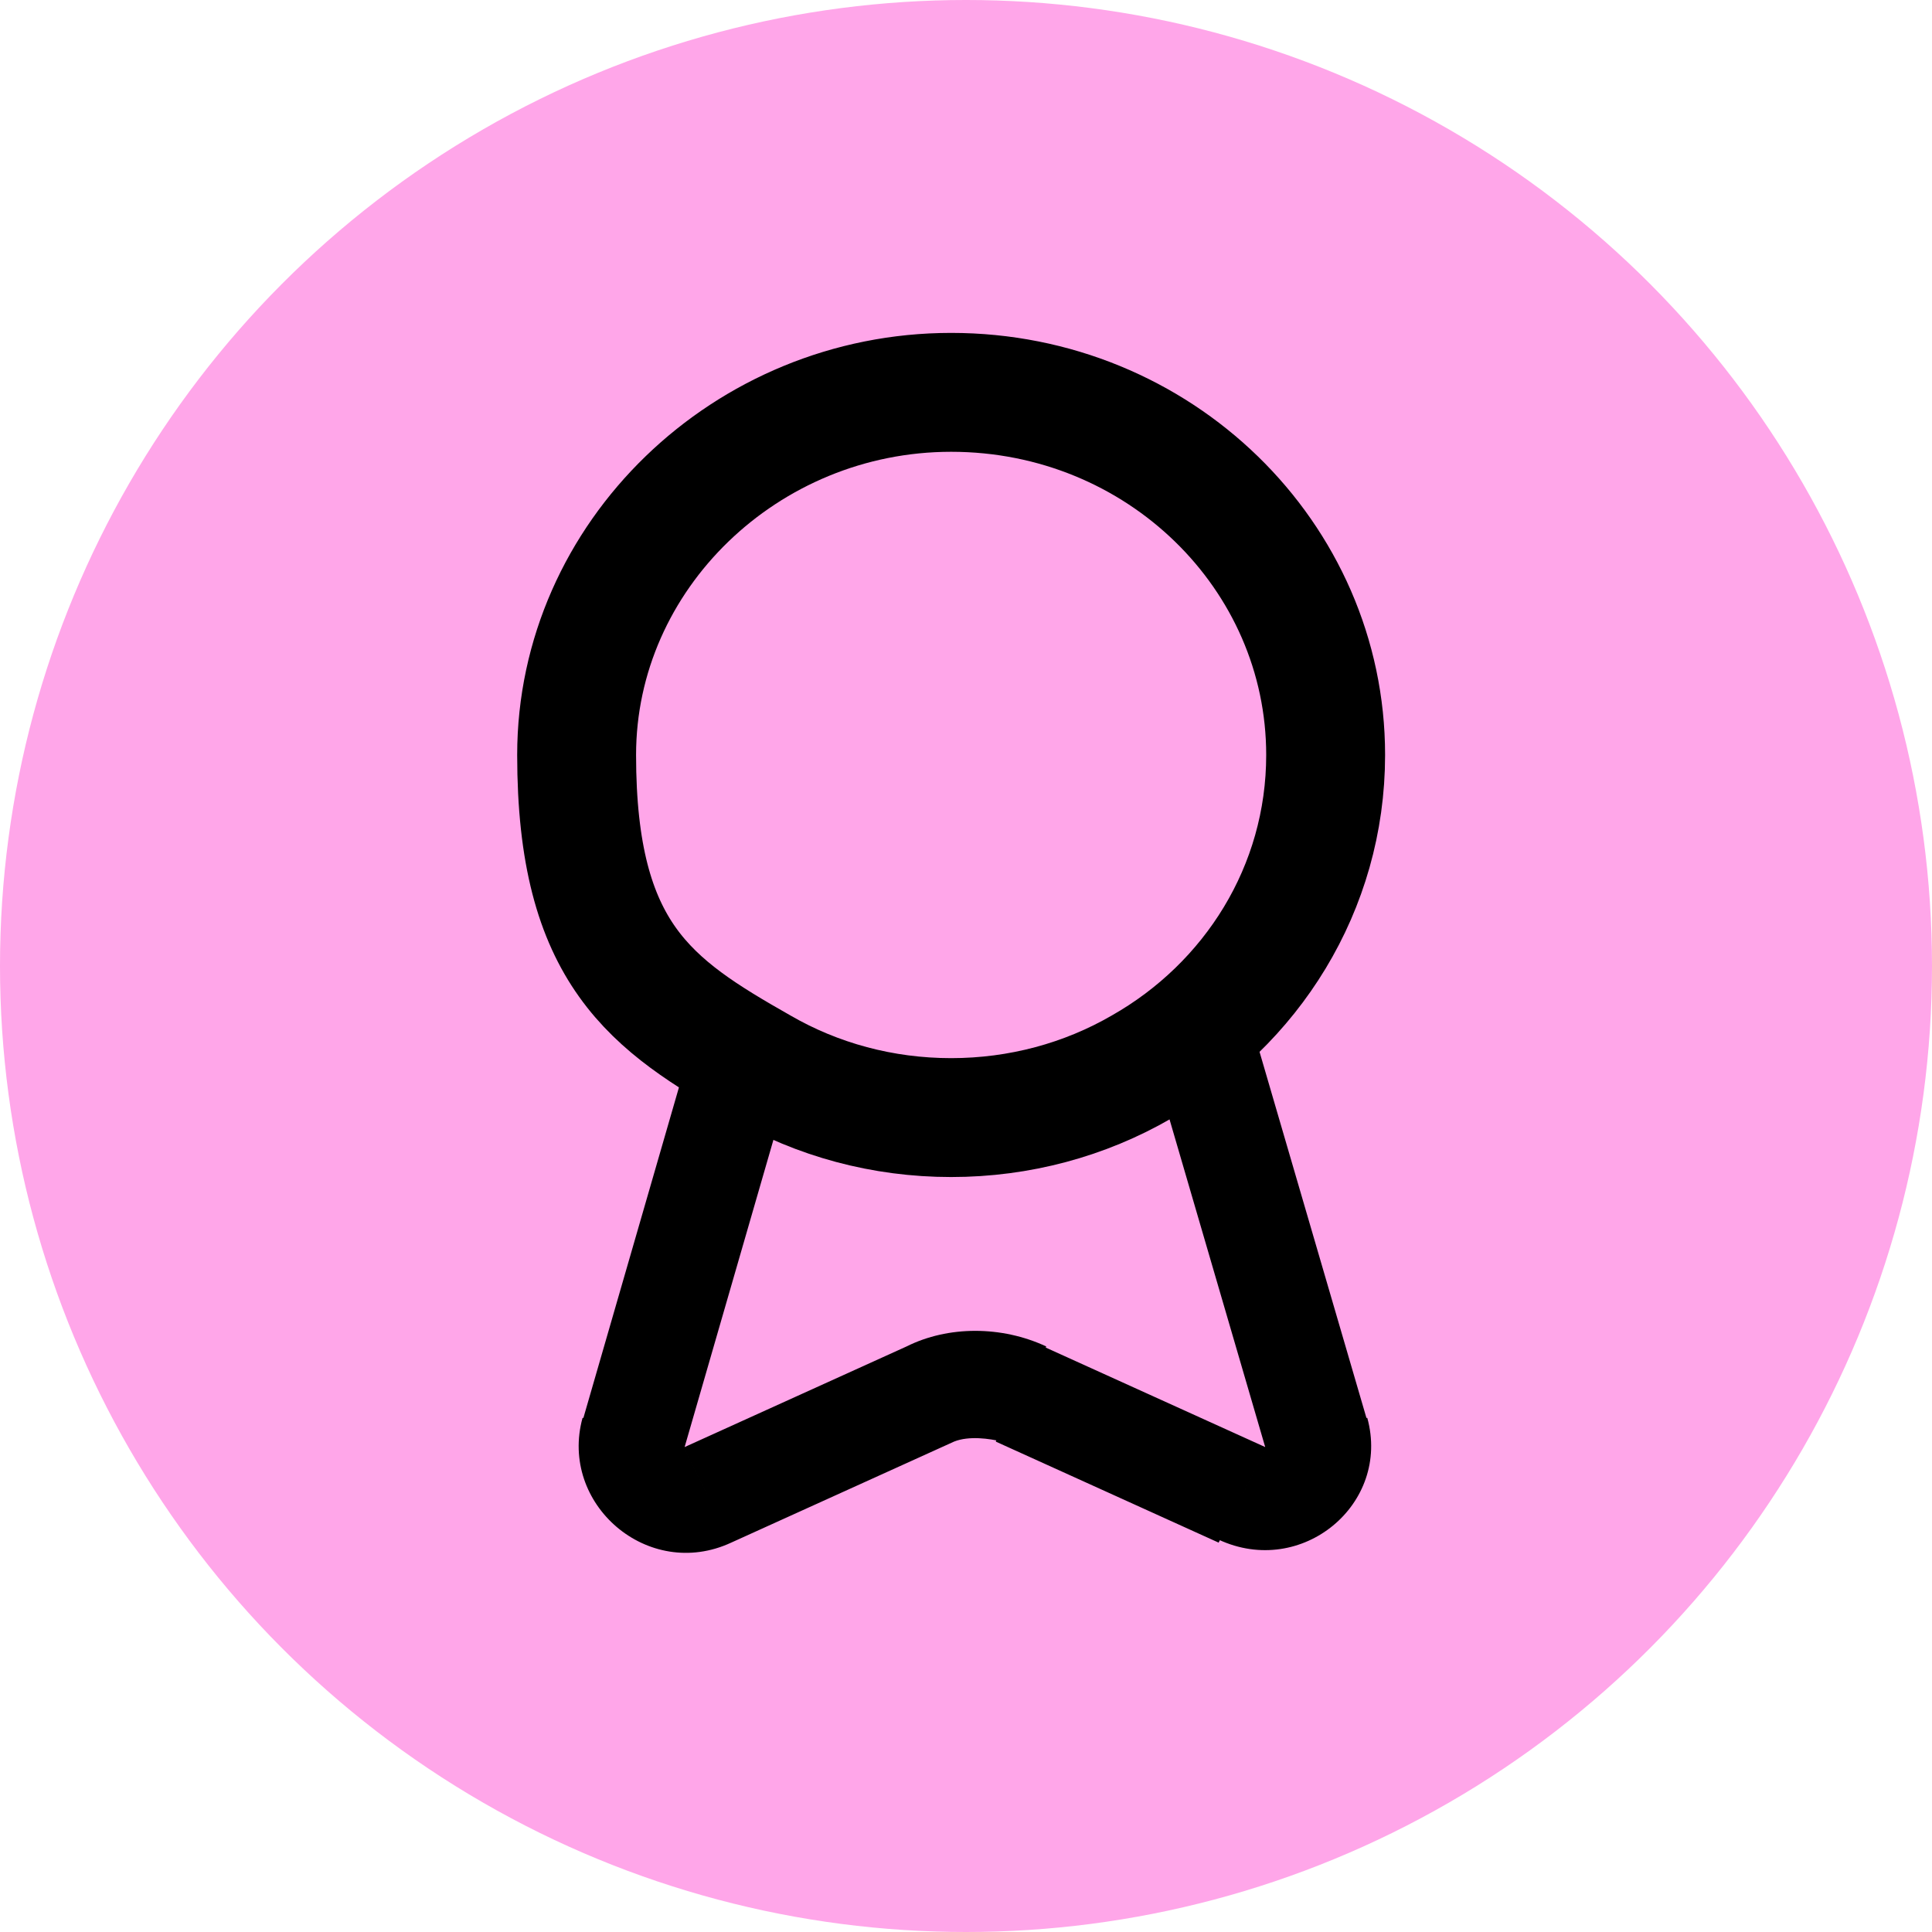
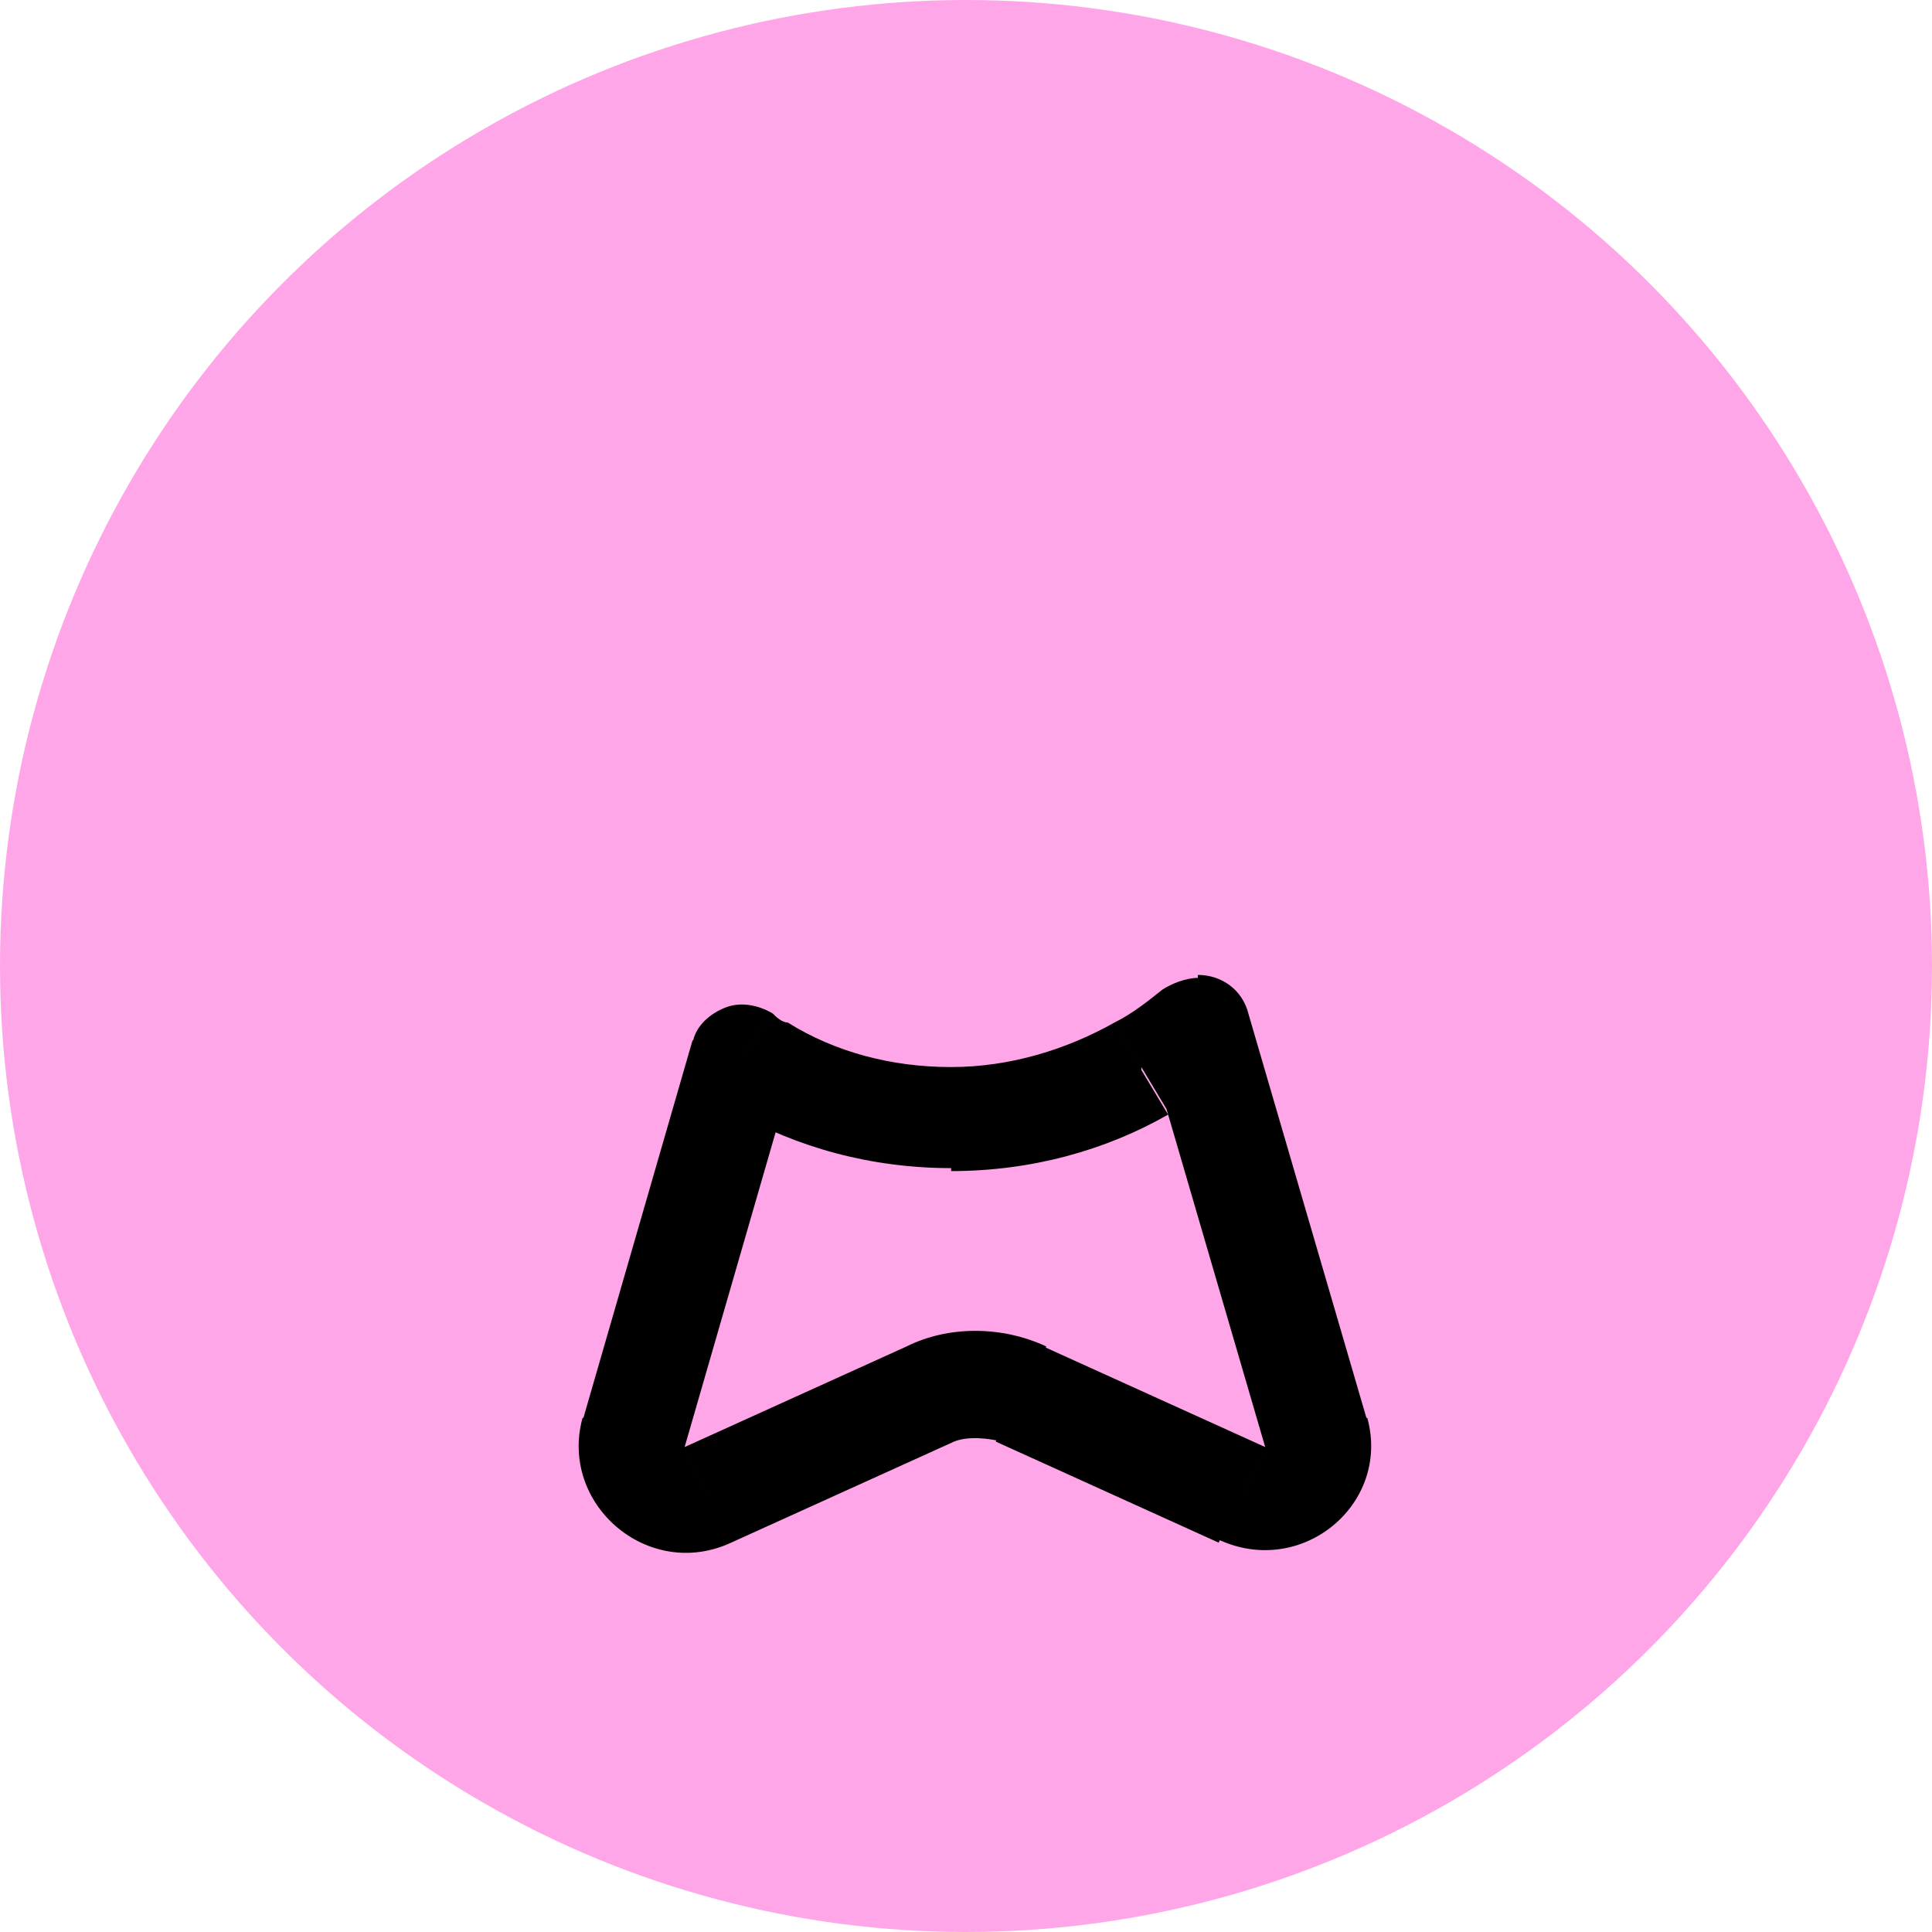
<svg xmlns="http://www.w3.org/2000/svg" id="Layer_1" data-name="Layer 1" viewBox="0 0 65 65">
  <defs>
    <style>      .cls-1 {        fill: #000;      }      .cls-1, .cls-2 {        stroke-width: 0px;      }      .cls-3 {        fill: none;        stroke: #000;        stroke-linecap: round;        stroke-linejoin: round;        stroke-width: 4px;      }      .cls-2 {        fill: #ffa6e9;      }    </style>
  </defs>
  <g id="Layer_1-2" data-name="Layer 1">
    <g id="Layer_1-2" data-name="Layer 1-2">
      <circle class="cls-2" cx="32.5" cy="32.5" r="32.5" />
    </g>
  </g>
  <g id="Isolation_Mode" data-name="Isolation Mode">
    <g>
      <path class="cls-1" d="M21.3,48.3l1.7.5h0l-1.7-.5ZM25,35.5l1-1.4c-.5-.3-1.1-.4-1.6-.2s-1,.6-1.1,1.2l1.7.5h0ZM23.8,50.3l.8,1.6h0l-.8-1.6ZM31.3,46.9l.8,1.6h0l-.8-1.6ZM34.4,46.9l.8-1.6-.8,1.6ZM41.8,50.3l-.8,1.6.8-1.6ZM44.3,48.3l-1.7.5,1.7-.5ZM40.3,34.6l1.7-.5c-.2-.8-.9-1.3-1.7-1.3v1.7h0ZM40.3,34.6v-1.7c-.4,0-.9.2-1.2.4l1.2,1.3ZM38.4,35.9l.9,1.5h0l-.9-1.5ZM25.6,35.9l-.9,1.5h0l.9-1.5ZM21.3,48.3l1.7.5,3.7-12.8-1.7-.5-1.7-.5-3.7,12.8,1.7.5ZM23.8,50.3l-.8-1.6h0l-1.7-.5-1.7-.5c-.8,2.9,2.2,5.5,5,4.2l-.8-1.7h0ZM31.3,46.9l-.8-1.6-7.5,3.4.8,1.6.8,1.6,7.5-3.4-.8-1.6ZM34.4,46.9l.8-1.6c-1.5-.7-3.3-.7-4.7,0l.8,1.7.8,1.5c.5-.2,1.2-.1,1.6,0l.8-1.7h0ZM41.8,50.3l.8-1.6-7.5-3.4-.8,1.6-.8,1.6,7.5,3.4.8-1.6ZM44.3,48.3l-1.7.4h0l-.8,1.6-.8,1.5c2.8,1.3,5.8-1.2,5-4.1l-1.7.5h0ZM40.3,34.6l-1.7.5,4,13.7,1.7-.5,1.7-.5-4-13.7-1.7.5ZM40.3,34.6v1.7h0v-3.5h0v1.7h0ZM40.3,34.6l-1.2-1.3c-.5.4-1,.8-1.6,1.1l.9,1.5.9,1.5c.8-.4,1.5-1,2.2-1.5,0,0-1.2-1.3-1.2-1.3ZM38.4,35.9l-.9-1.5c-1.6.9-3.5,1.5-5.5,1.5v3.5c2.7,0,5.2-.7,7.3-1.9l-.9-1.5h0ZM32,37.6v-1.7c-2,0-3.9-.5-5.5-1.5l-.9,1.5-.9,1.5c2.1,1.2,4.6,1.9,7.3,1.9v-1.7ZM25.6,35.9l.9-1.5c-.2,0-.4-.2-.5-.3l-1,1.4-1,1.4c.2.2.5.3.7.4l.9-1.5h0Z" />
-       <path class="cls-3" d="M32,13.2c-6.9,0-12.6,5.5-12.6,12.2s2.5,8.4,6.2,10.5c1.9,1.1,4.1,1.7,6.4,1.7s4.5-.6,6.4-1.7c3.7-2.1,6.2-6,6.2-10.5,0-6.7-5.6-12.2-12.6-12.2Z" />
    </g>
  </g>
</svg>